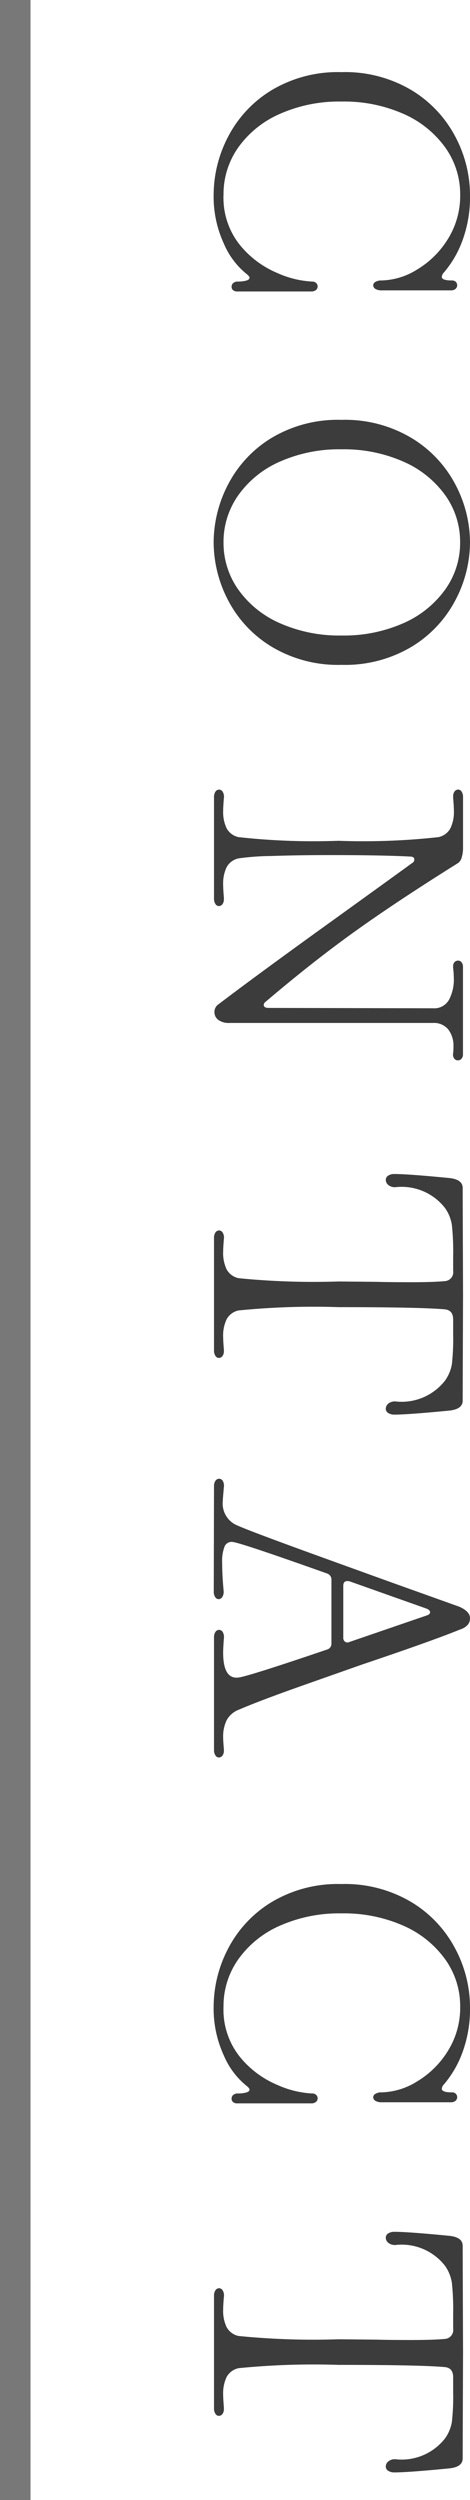
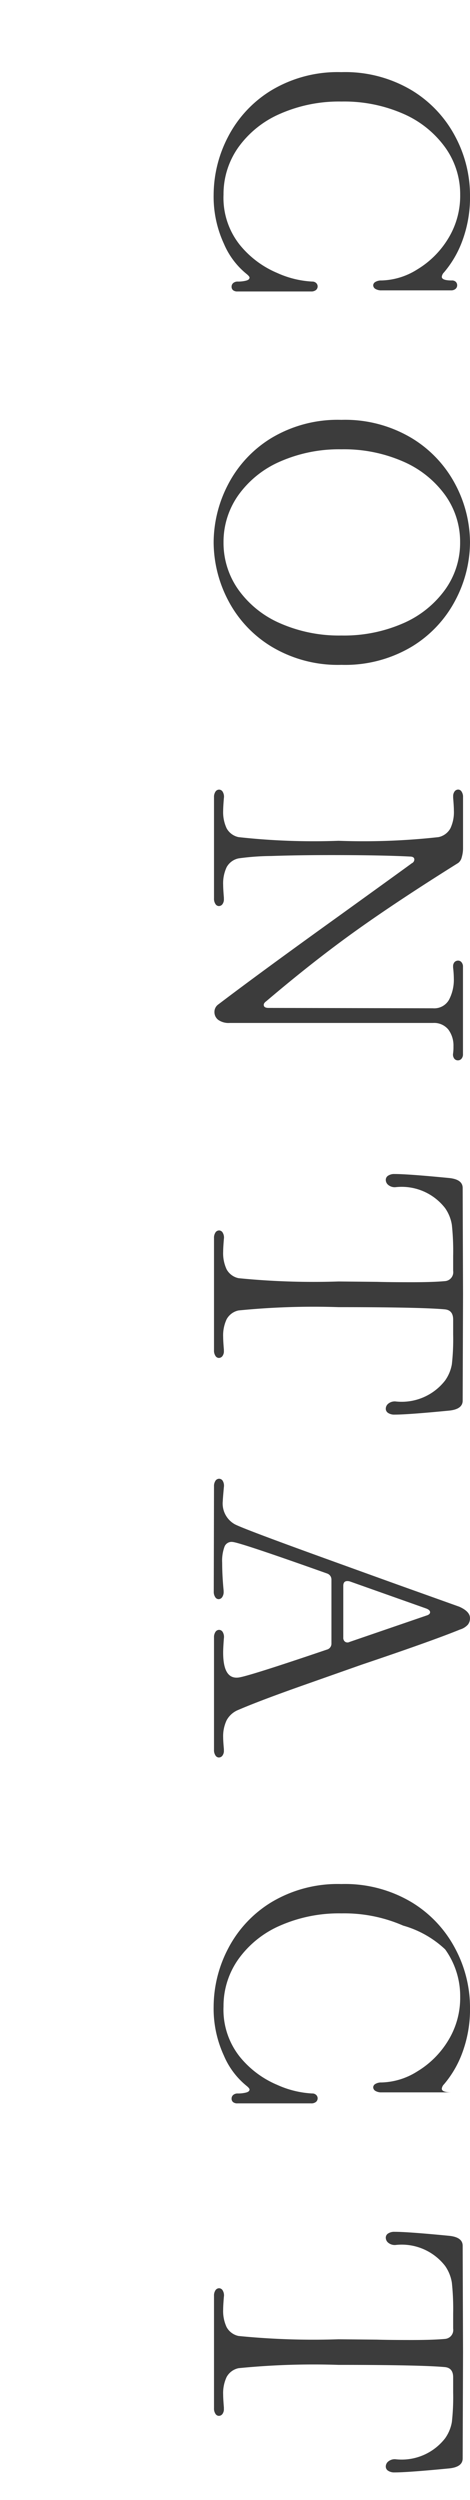
<svg xmlns="http://www.w3.org/2000/svg" width="15.4" height="81.795" viewBox="0 0 15.4 81.795">
  <g transform="translate(-1852.5 -486.985)">
-     <path d="M4.368,0A4.127,4.127,0,0,1,2.484-.468,3.852,3.852,0,0,1,.96-1.884a4.222,4.222,0,0,1-.6-2.3A4.253,4.253,0,0,1,.96-6.5,3.884,3.884,0,0,1,2.484-7.926,4.085,4.085,0,0,1,4.368-8.4a4.1,4.1,0,0,1,1.53.258,3.391,3.391,0,0,1,1.014.594.242.242,0,0,0,.144.072q.12,0,.12-.324a.175.175,0,0,1,.048-.138.16.16,0,0,1,.108-.042.154.154,0,0,1,.12.054.218.218,0,0,1,.048.15V-5.5a.366.366,0,0,1-.048.2.141.141,0,0,1-.12.072.133.133,0,0,1-.108-.072.366.366,0,0,1-.048-.2,2.292,2.292,0,0,0-.36-1.17,2.98,2.98,0,0,0-1-1.008,2.668,2.668,0,0,0-1.446-.4,2.62,2.62,0,0,0-1.548.492,3.324,3.324,0,0,0-1.1,1.374,4.827,4.827,0,0,0-.4,2.022,4.8,4.8,0,0,0,.4,2.01A3.28,3.28,0,0,0,2.82-.81a2.643,2.643,0,0,0,1.548.486A2.47,2.47,0,0,0,6.012-.858,3.151,3.151,0,0,0,6.93-2.082a3.174,3.174,0,0,0,.282-1.146A.178.178,0,0,1,7.26-3.36a.149.149,0,0,1,.108-.048.154.154,0,0,1,.12.054.238.238,0,0,1,.048.162V-.78a.213.213,0,0,1-.042.144.144.144,0,0,1-.114.048.154.154,0,0,1-.12-.054.218.218,0,0,1-.048-.15,1.07,1.07,0,0,0-.03-.27q-.03-.114-.1-.114-.036,0-.108.084a2.558,2.558,0,0,1-1,.756A3.667,3.667,0,0,1,4.368,0ZM15.744,0A4.127,4.127,0,0,1,13.86-.468a3.852,3.852,0,0,1-1.524-1.416,4.222,4.222,0,0,1-.6-2.3,4.253,4.253,0,0,1,.6-2.31A3.884,3.884,0,0,1,13.86-7.926,4.085,4.085,0,0,1,15.744-8.4a4.085,4.085,0,0,1,1.884.474A3.884,3.884,0,0,1,19.152-6.5a4.253,4.253,0,0,1,.6,2.31,4.222,4.222,0,0,1-.6,2.3A3.852,3.852,0,0,1,17.628-.468,4.127,4.127,0,0,1,15.744,0Zm0-.324A2.643,2.643,0,0,0,17.292-.81a3.28,3.28,0,0,0,1.1-1.368,4.8,4.8,0,0,0,.4-2.01,4.827,4.827,0,0,0-.4-2.022,3.324,3.324,0,0,0-1.1-1.374,2.62,2.62,0,0,0-1.548-.492,2.62,2.62,0,0,0-1.548.492A3.324,3.324,0,0,0,13.1-6.21a4.827,4.827,0,0,0-.4,2.022,4.8,4.8,0,0,0,.4,2.01A3.28,3.28,0,0,0,14.2-.81,2.643,2.643,0,0,0,15.744-.324Zm8.34.312A.312.312,0,0,1,23.9-.06a.144.144,0,0,1-.066-.12A.14.14,0,0,1,23.91-.3a.311.311,0,0,1,.2-.036q.288.024.42.024A1.238,1.238,0,0,0,25.1-.426a.58.58,0,0,0,.288-.39,22.366,22.366,0,0,0,.12-3.276,22.366,22.366,0,0,0-.12-3.276.58.58,0,0,0-.288-.39,1.238,1.238,0,0,0-.576-.114q-.132,0-.42.024H24.06a.262.262,0,0,1-.168-.048.148.148,0,0,1-.06-.12.135.135,0,0,1,.066-.108.312.312,0,0,1,.186-.048H25.74a1.048,1.048,0,0,1,.306.042.331.331,0,0,1,.186.114Q27.492-6,28.476-4.626t2.28,2.9q.06.084.12.084.1,0,.1-.156l.012-5.388a.554.554,0,0,0-.282-.528,1.408,1.408,0,0,0-.69-.156,3.365,3.365,0,0,0-.36.024h-.036a.2.2,0,0,1-.144-.048.163.163,0,0,1-.048-.12.142.142,0,0,1,.054-.108.218.218,0,0,1,.15-.048h2.856a.218.218,0,0,1,.15.048.154.154,0,0,1,.054.12.148.148,0,0,1-.06.12.221.221,0,0,1-.168.036,1.539,1.539,0,0,0-.228-.012.873.873,0,0,0-.552.168.6.6,0,0,0-.216.5v6.66a.592.592,0,0,1-.1.378.318.318,0,0,1-.258.126.3.3,0,0,1-.252-.132Q29.82-1.524,27.96-4.116q-1.608-2.232-1.716-2.376a.139.139,0,0,0-.12-.084q-.1,0-.1.144-.048.924-.048,2.58,0,1.116.03,1.968a8.15,8.15,0,0,0,.078,1.068.58.58,0,0,0,.288.39,1.238,1.238,0,0,0,.576.114q.132,0,.42-.024h.048a.262.262,0,0,1,.168.048.148.148,0,0,1,.06.12.135.135,0,0,1-.066.108.312.312,0,0,1-.186.048Zm14.424,0a.312.312,0,0,1-.186-.048.144.144,0,0,1-.066-.12.14.14,0,0,1,.078-.12.311.311,0,0,1,.2-.036q.288.024.42.024a1.238,1.238,0,0,0,.576-.114.58.58,0,0,0,.288-.39,24.829,24.829,0,0,0,.108-3.276l.012-1.26q.012-.4.012-1.14,0-.7-.036-1.092a.292.292,0,0,0-.336-.264h-.492a8.112,8.112,0,0,0-1.008.042,1.308,1.308,0,0,0-.552.222,1.8,1.8,0,0,0-.684,1.632.339.339,0,0,1-.072.228.216.216,0,0,1-.168.084.162.162,0,0,1-.138-.078.363.363,0,0,1-.054-.21q0-.444.132-1.8.048-.432.324-.432l3.48-.012,3.48.012q.276,0,.324.432.132,1.356.132,1.8a.363.363,0,0,1-.054.21.162.162,0,0,1-.138.078.216.216,0,0,1-.168-.084.339.339,0,0,1-.072-.228,1.8,1.8,0,0,0-.684-1.632,1.3,1.3,0,0,0-.534-.222,7.368,7.368,0,0,0-.966-.042h-.492q-.312,0-.336.276-.072.8-.072,3.48a24.83,24.83,0,0,0,.108,3.276.58.58,0,0,0,.288.39,1.238,1.238,0,0,0,.576.114q.132,0,.42-.024H42.2a.262.262,0,0,1,.168.048.148.148,0,0,1,.06.12.135.135,0,0,1-.066.108.312.312,0,0,1-.186.048H38.508Zm8.124,0a.312.312,0,0,1-.186-.048.144.144,0,0,1-.066-.12.141.141,0,0,1,.072-.12.313.313,0,0,1,.2-.036q.4.036.456.036a.778.778,0,0,0,.756-.384Q48-.924,48.942-3.528T50.1-6.744l.468-1.308q.156-.348.372-.348a.346.346,0,0,1,.21.066.561.561,0,0,1,.162.258q.372.912,1.152,3.228l.666,1.89q.51,1.446.81,2.142a.754.754,0,0,0,.342.39,1.215,1.215,0,0,0,.558.114q.12,0,.384-.024h.048a.262.262,0,0,1,.168.048.148.148,0,0,1,.06.12.135.135,0,0,1-.066.108.312.312,0,0,1-.186.048H51.576A.312.312,0,0,1,51.39-.06a.144.144,0,0,1-.066-.12A.14.14,0,0,1,51.4-.3a.311.311,0,0,1,.2-.036q.312.024.468.024.876,0,.816-.5-.036-.312-.912-2.892a.2.2,0,0,0-.2-.156H49.68a.208.208,0,0,0-.2.144q-1.02,2.868-1.032,3.1a.246.246,0,0,0,.15.258,1.324,1.324,0,0,0,.534.078q.42,0,.912-.048h.036a.289.289,0,0,1,.174.048.144.144,0,0,1,.066.12.135.135,0,0,1-.066.108.312.312,0,0,1-.186.048ZM49.74-4.464a.266.266,0,0,0-.012.084q0,.132.156.132h1.692a.157.157,0,0,0,.138-.06.141.141,0,0,0,.006-.144l-.864-2.52q-.036-.12-.108-.12t-.12.12ZM63.648,0a4.127,4.127,0,0,1-1.884-.468A3.852,3.852,0,0,1,60.24-1.884a4.222,4.222,0,0,1-.6-2.3,4.253,4.253,0,0,1,.6-2.31,3.884,3.884,0,0,1,1.524-1.428A4.085,4.085,0,0,1,63.648-8.4a4.1,4.1,0,0,1,1.53.258,3.391,3.391,0,0,1,1.014.594.242.242,0,0,0,.144.072q.12,0,.12-.324a.175.175,0,0,1,.048-.138.16.16,0,0,1,.108-.042.154.154,0,0,1,.12.054.218.218,0,0,1,.048.15V-5.5a.366.366,0,0,1-.048.2.141.141,0,0,1-.12.072.133.133,0,0,1-.108-.072.366.366,0,0,1-.048-.2,2.292,2.292,0,0,0-.36-1.17,2.98,2.98,0,0,0-1-1.008,2.668,2.668,0,0,0-1.446-.4,2.62,2.62,0,0,0-1.548.492A3.324,3.324,0,0,0,61-6.21a4.827,4.827,0,0,0-.4,2.022,4.8,4.8,0,0,0,.4,2.01A3.28,3.28,0,0,0,62.1-.81a2.643,2.643,0,0,0,1.548.486,2.47,2.47,0,0,0,1.644-.534,3.151,3.151,0,0,0,.918-1.224,3.174,3.174,0,0,0,.282-1.146.178.178,0,0,1,.048-.132.149.149,0,0,1,.108-.048.154.154,0,0,1,.12.054.237.237,0,0,1,.048.162V-.78a.213.213,0,0,1-.042.144.144.144,0,0,1-.114.048.154.154,0,0,1-.12-.054.218.218,0,0,1-.048-.15,1.07,1.07,0,0,0-.03-.27q-.03-.114-.1-.114-.036,0-.108.084a2.558,2.558,0,0,1-1,.756A3.667,3.667,0,0,1,63.648,0Zm9.468-.012A.312.312,0,0,1,72.93-.06a.144.144,0,0,1-.066-.12.14.14,0,0,1,.078-.12.311.311,0,0,1,.2-.036q.288.024.42.024a1.238,1.238,0,0,0,.576-.114.58.58,0,0,0,.288-.39,24.83,24.83,0,0,0,.108-3.276l.012-1.26q.012-.4.012-1.14,0-.7-.036-1.092a.292.292,0,0,0-.336-.264h-.492a8.112,8.112,0,0,0-1.008.042,1.308,1.308,0,0,0-.552.222,1.8,1.8,0,0,0-.684,1.632.339.339,0,0,1-.072.228.216.216,0,0,1-.168.084.162.162,0,0,1-.138-.078.363.363,0,0,1-.054-.21q0-.444.132-1.8.048-.432.324-.432l3.48-.012,3.48.012q.276,0,.324.432.132,1.356.132,1.8a.363.363,0,0,1-.054.21.162.162,0,0,1-.138.078.216.216,0,0,1-.168-.084.339.339,0,0,1-.072-.228,1.8,1.8,0,0,0-.684-1.632,1.3,1.3,0,0,0-.534-.222,7.368,7.368,0,0,0-.966-.042H75.78q-.312,0-.336.276-.072.8-.072,3.48A24.83,24.83,0,0,0,75.48-.816a.58.58,0,0,0,.288.39,1.238,1.238,0,0,0,.576.114q.132,0,.42-.024h.048a.262.262,0,0,1,.168.048.148.148,0,0,1,.06.12.135.135,0,0,1-.066.108.312.312,0,0,1-.186.048H73.116Z" transform="translate(1859.5 488.985) rotate(90)" fill="#3c3c3c" />
-     <path d="M0,0V81.795" transform="translate(1853 486.985)" fill="none" stroke="#787878" stroke-width="1" />
+     <path d="M4.368,0A4.127,4.127,0,0,1,2.484-.468,3.852,3.852,0,0,1,.96-1.884a4.222,4.222,0,0,1-.6-2.3A4.253,4.253,0,0,1,.96-6.5,3.884,3.884,0,0,1,2.484-7.926,4.085,4.085,0,0,1,4.368-8.4a4.1,4.1,0,0,1,1.53.258,3.391,3.391,0,0,1,1.014.594.242.242,0,0,0,.144.072q.12,0,.12-.324a.175.175,0,0,1,.048-.138.16.16,0,0,1,.108-.042.154.154,0,0,1,.12.054.218.218,0,0,1,.048.15V-5.5a.366.366,0,0,1-.048.2.141.141,0,0,1-.12.072.133.133,0,0,1-.108-.072.366.366,0,0,1-.048-.2,2.292,2.292,0,0,0-.36-1.17,2.98,2.98,0,0,0-1-1.008,2.668,2.668,0,0,0-1.446-.4,2.62,2.62,0,0,0-1.548.492,3.324,3.324,0,0,0-1.1,1.374,4.827,4.827,0,0,0-.4,2.022,4.8,4.8,0,0,0,.4,2.01A3.28,3.28,0,0,0,2.82-.81a2.643,2.643,0,0,0,1.548.486A2.47,2.47,0,0,0,6.012-.858,3.151,3.151,0,0,0,6.93-2.082a3.174,3.174,0,0,0,.282-1.146A.178.178,0,0,1,7.26-3.36a.149.149,0,0,1,.108-.048.154.154,0,0,1,.12.054.238.238,0,0,1,.048.162V-.78a.213.213,0,0,1-.042.144.144.144,0,0,1-.114.048.154.154,0,0,1-.12-.054.218.218,0,0,1-.048-.15,1.07,1.07,0,0,0-.03-.27q-.03-.114-.1-.114-.036,0-.108.084a2.558,2.558,0,0,1-1,.756A3.667,3.667,0,0,1,4.368,0ZM15.744,0A4.127,4.127,0,0,1,13.86-.468a3.852,3.852,0,0,1-1.524-1.416,4.222,4.222,0,0,1-.6-2.3,4.253,4.253,0,0,1,.6-2.31A3.884,3.884,0,0,1,13.86-7.926,4.085,4.085,0,0,1,15.744-8.4a4.085,4.085,0,0,1,1.884.474A3.884,3.884,0,0,1,19.152-6.5a4.253,4.253,0,0,1,.6,2.31,4.222,4.222,0,0,1-.6,2.3A3.852,3.852,0,0,1,17.628-.468,4.127,4.127,0,0,1,15.744,0Zm0-.324A2.643,2.643,0,0,0,17.292-.81a3.28,3.28,0,0,0,1.1-1.368,4.8,4.8,0,0,0,.4-2.01,4.827,4.827,0,0,0-.4-2.022,3.324,3.324,0,0,0-1.1-1.374,2.62,2.62,0,0,0-1.548-.492,2.62,2.62,0,0,0-1.548.492A3.324,3.324,0,0,0,13.1-6.21a4.827,4.827,0,0,0-.4,2.022,4.8,4.8,0,0,0,.4,2.01A3.28,3.28,0,0,0,14.2-.81,2.643,2.643,0,0,0,15.744-.324Zm8.34.312A.312.312,0,0,1,23.9-.06a.144.144,0,0,1-.066-.12A.14.14,0,0,1,23.91-.3a.311.311,0,0,1,.2-.036q.288.024.42.024A1.238,1.238,0,0,0,25.1-.426a.58.58,0,0,0,.288-.39,22.366,22.366,0,0,0,.12-3.276,22.366,22.366,0,0,0-.12-3.276.58.58,0,0,0-.288-.39,1.238,1.238,0,0,0-.576-.114q-.132,0-.42.024H24.06a.262.262,0,0,1-.168-.048.148.148,0,0,1-.06-.12.135.135,0,0,1,.066-.108.312.312,0,0,1,.186-.048H25.74a1.048,1.048,0,0,1,.306.042.331.331,0,0,1,.186.114Q27.492-6,28.476-4.626t2.28,2.9q.06.084.12.084.1,0,.1-.156l.012-5.388a.554.554,0,0,0-.282-.528,1.408,1.408,0,0,0-.69-.156,3.365,3.365,0,0,0-.36.024h-.036a.2.2,0,0,1-.144-.048.163.163,0,0,1-.048-.12.142.142,0,0,1,.054-.108.218.218,0,0,1,.15-.048h2.856a.218.218,0,0,1,.15.048.154.154,0,0,1,.054.12.148.148,0,0,1-.06.12.221.221,0,0,1-.168.036,1.539,1.539,0,0,0-.228-.012.873.873,0,0,0-.552.168.6.6,0,0,0-.216.5v6.66a.592.592,0,0,1-.1.378.318.318,0,0,1-.258.126.3.3,0,0,1-.252-.132Q29.82-1.524,27.96-4.116q-1.608-2.232-1.716-2.376a.139.139,0,0,0-.12-.084q-.1,0-.1.144-.048.924-.048,2.58,0,1.116.03,1.968a8.15,8.15,0,0,0,.078,1.068.58.58,0,0,0,.288.39,1.238,1.238,0,0,0,.576.114q.132,0,.42-.024h.048a.262.262,0,0,1,.168.048.148.148,0,0,1,.06.12.135.135,0,0,1-.066.108.312.312,0,0,1-.186.048Zm14.424,0a.312.312,0,0,1-.186-.048.144.144,0,0,1-.066-.12.14.14,0,0,1,.078-.12.311.311,0,0,1,.2-.036q.288.024.42.024a1.238,1.238,0,0,0,.576-.114.58.58,0,0,0,.288-.39,24.829,24.829,0,0,0,.108-3.276l.012-1.26q.012-.4.012-1.14,0-.7-.036-1.092a.292.292,0,0,0-.336-.264h-.492a8.112,8.112,0,0,0-1.008.042,1.308,1.308,0,0,0-.552.222,1.8,1.8,0,0,0-.684,1.632.339.339,0,0,1-.072.228.216.216,0,0,1-.168.084.162.162,0,0,1-.138-.078.363.363,0,0,1-.054-.21q0-.444.132-1.8.048-.432.324-.432l3.48-.012,3.48.012q.276,0,.324.432.132,1.356.132,1.8a.363.363,0,0,1-.054.21.162.162,0,0,1-.138.078.216.216,0,0,1-.168-.084.339.339,0,0,1-.072-.228,1.8,1.8,0,0,0-.684-1.632,1.3,1.3,0,0,0-.534-.222,7.368,7.368,0,0,0-.966-.042h-.492q-.312,0-.336.276-.072.8-.072,3.48a24.83,24.83,0,0,0,.108,3.276.58.58,0,0,0,.288.39,1.238,1.238,0,0,0,.576.114q.132,0,.42-.024H42.2a.262.262,0,0,1,.168.048.148.148,0,0,1,.06.12.135.135,0,0,1-.066.108.312.312,0,0,1-.186.048H38.508Zm8.124,0a.312.312,0,0,1-.186-.048.144.144,0,0,1-.066-.12.141.141,0,0,1,.072-.12.313.313,0,0,1,.2-.036q.4.036.456.036a.778.778,0,0,0,.756-.384Q48-.924,48.942-3.528T50.1-6.744l.468-1.308q.156-.348.372-.348a.346.346,0,0,1,.21.066.561.561,0,0,1,.162.258q.372.912,1.152,3.228l.666,1.89q.51,1.446.81,2.142a.754.754,0,0,0,.342.39,1.215,1.215,0,0,0,.558.114q.12,0,.384-.024h.048a.262.262,0,0,1,.168.048.148.148,0,0,1,.06.12.135.135,0,0,1-.066.108.312.312,0,0,1-.186.048H51.576A.312.312,0,0,1,51.39-.06a.144.144,0,0,1-.066-.12A.14.14,0,0,1,51.4-.3a.311.311,0,0,1,.2-.036q.312.024.468.024.876,0,.816-.5-.036-.312-.912-2.892a.2.2,0,0,0-.2-.156H49.68a.208.208,0,0,0-.2.144q-1.02,2.868-1.032,3.1a.246.246,0,0,0,.15.258,1.324,1.324,0,0,0,.534.078q.42,0,.912-.048h.036a.289.289,0,0,1,.174.048.144.144,0,0,1,.066.12.135.135,0,0,1-.066.108.312.312,0,0,1-.186.048ZM49.74-4.464a.266.266,0,0,0-.012.084q0,.132.156.132h1.692a.157.157,0,0,0,.138-.06.141.141,0,0,0,.006-.144l-.864-2.52q-.036-.12-.108-.12t-.12.12ZM63.648,0a4.127,4.127,0,0,1-1.884-.468A3.852,3.852,0,0,1,60.24-1.884a4.222,4.222,0,0,1-.6-2.3,4.253,4.253,0,0,1,.6-2.31,3.884,3.884,0,0,1,1.524-1.428A4.085,4.085,0,0,1,63.648-8.4a4.1,4.1,0,0,1,1.53.258,3.391,3.391,0,0,1,1.014.594.242.242,0,0,0,.144.072q.12,0,.12-.324V-5.5a.366.366,0,0,1-.048.2.141.141,0,0,1-.12.072.133.133,0,0,1-.108-.072.366.366,0,0,1-.048-.2,2.292,2.292,0,0,0-.36-1.17,2.98,2.98,0,0,0-1-1.008,2.668,2.668,0,0,0-1.446-.4,2.62,2.62,0,0,0-1.548.492A3.324,3.324,0,0,0,61-6.21a4.827,4.827,0,0,0-.4,2.022,4.8,4.8,0,0,0,.4,2.01A3.28,3.28,0,0,0,62.1-.81a2.643,2.643,0,0,0,1.548.486,2.47,2.47,0,0,0,1.644-.534,3.151,3.151,0,0,0,.918-1.224,3.174,3.174,0,0,0,.282-1.146.178.178,0,0,1,.048-.132.149.149,0,0,1,.108-.048.154.154,0,0,1,.12.054.237.237,0,0,1,.048.162V-.78a.213.213,0,0,1-.042.144.144.144,0,0,1-.114.048.154.154,0,0,1-.12-.054.218.218,0,0,1-.048-.15,1.07,1.07,0,0,0-.03-.27q-.03-.114-.1-.114-.036,0-.108.084a2.558,2.558,0,0,1-1,.756A3.667,3.667,0,0,1,63.648,0Zm9.468-.012A.312.312,0,0,1,72.93-.06a.144.144,0,0,1-.066-.12.14.14,0,0,1,.078-.12.311.311,0,0,1,.2-.036q.288.024.42.024a1.238,1.238,0,0,0,.576-.114.58.58,0,0,0,.288-.39,24.83,24.83,0,0,0,.108-3.276l.012-1.26q.012-.4.012-1.14,0-.7-.036-1.092a.292.292,0,0,0-.336-.264h-.492a8.112,8.112,0,0,0-1.008.042,1.308,1.308,0,0,0-.552.222,1.8,1.8,0,0,0-.684,1.632.339.339,0,0,1-.072.228.216.216,0,0,1-.168.084.162.162,0,0,1-.138-.078.363.363,0,0,1-.054-.21q0-.444.132-1.8.048-.432.324-.432l3.48-.012,3.48.012q.276,0,.324.432.132,1.356.132,1.8a.363.363,0,0,1-.054.21.162.162,0,0,1-.138.078.216.216,0,0,1-.168-.084.339.339,0,0,1-.072-.228,1.8,1.8,0,0,0-.684-1.632,1.3,1.3,0,0,0-.534-.222,7.368,7.368,0,0,0-.966-.042H75.78q-.312,0-.336.276-.072.8-.072,3.48A24.83,24.83,0,0,0,75.48-.816a.58.58,0,0,0,.288.39,1.238,1.238,0,0,0,.576.114q.132,0,.42-.024h.048a.262.262,0,0,1,.168.048.148.148,0,0,1,.06.12.135.135,0,0,1-.066.108.312.312,0,0,1-.186.048H73.116Z" transform="translate(1859.5 488.985) rotate(90)" fill="#3c3c3c" />
  </g>
</svg>